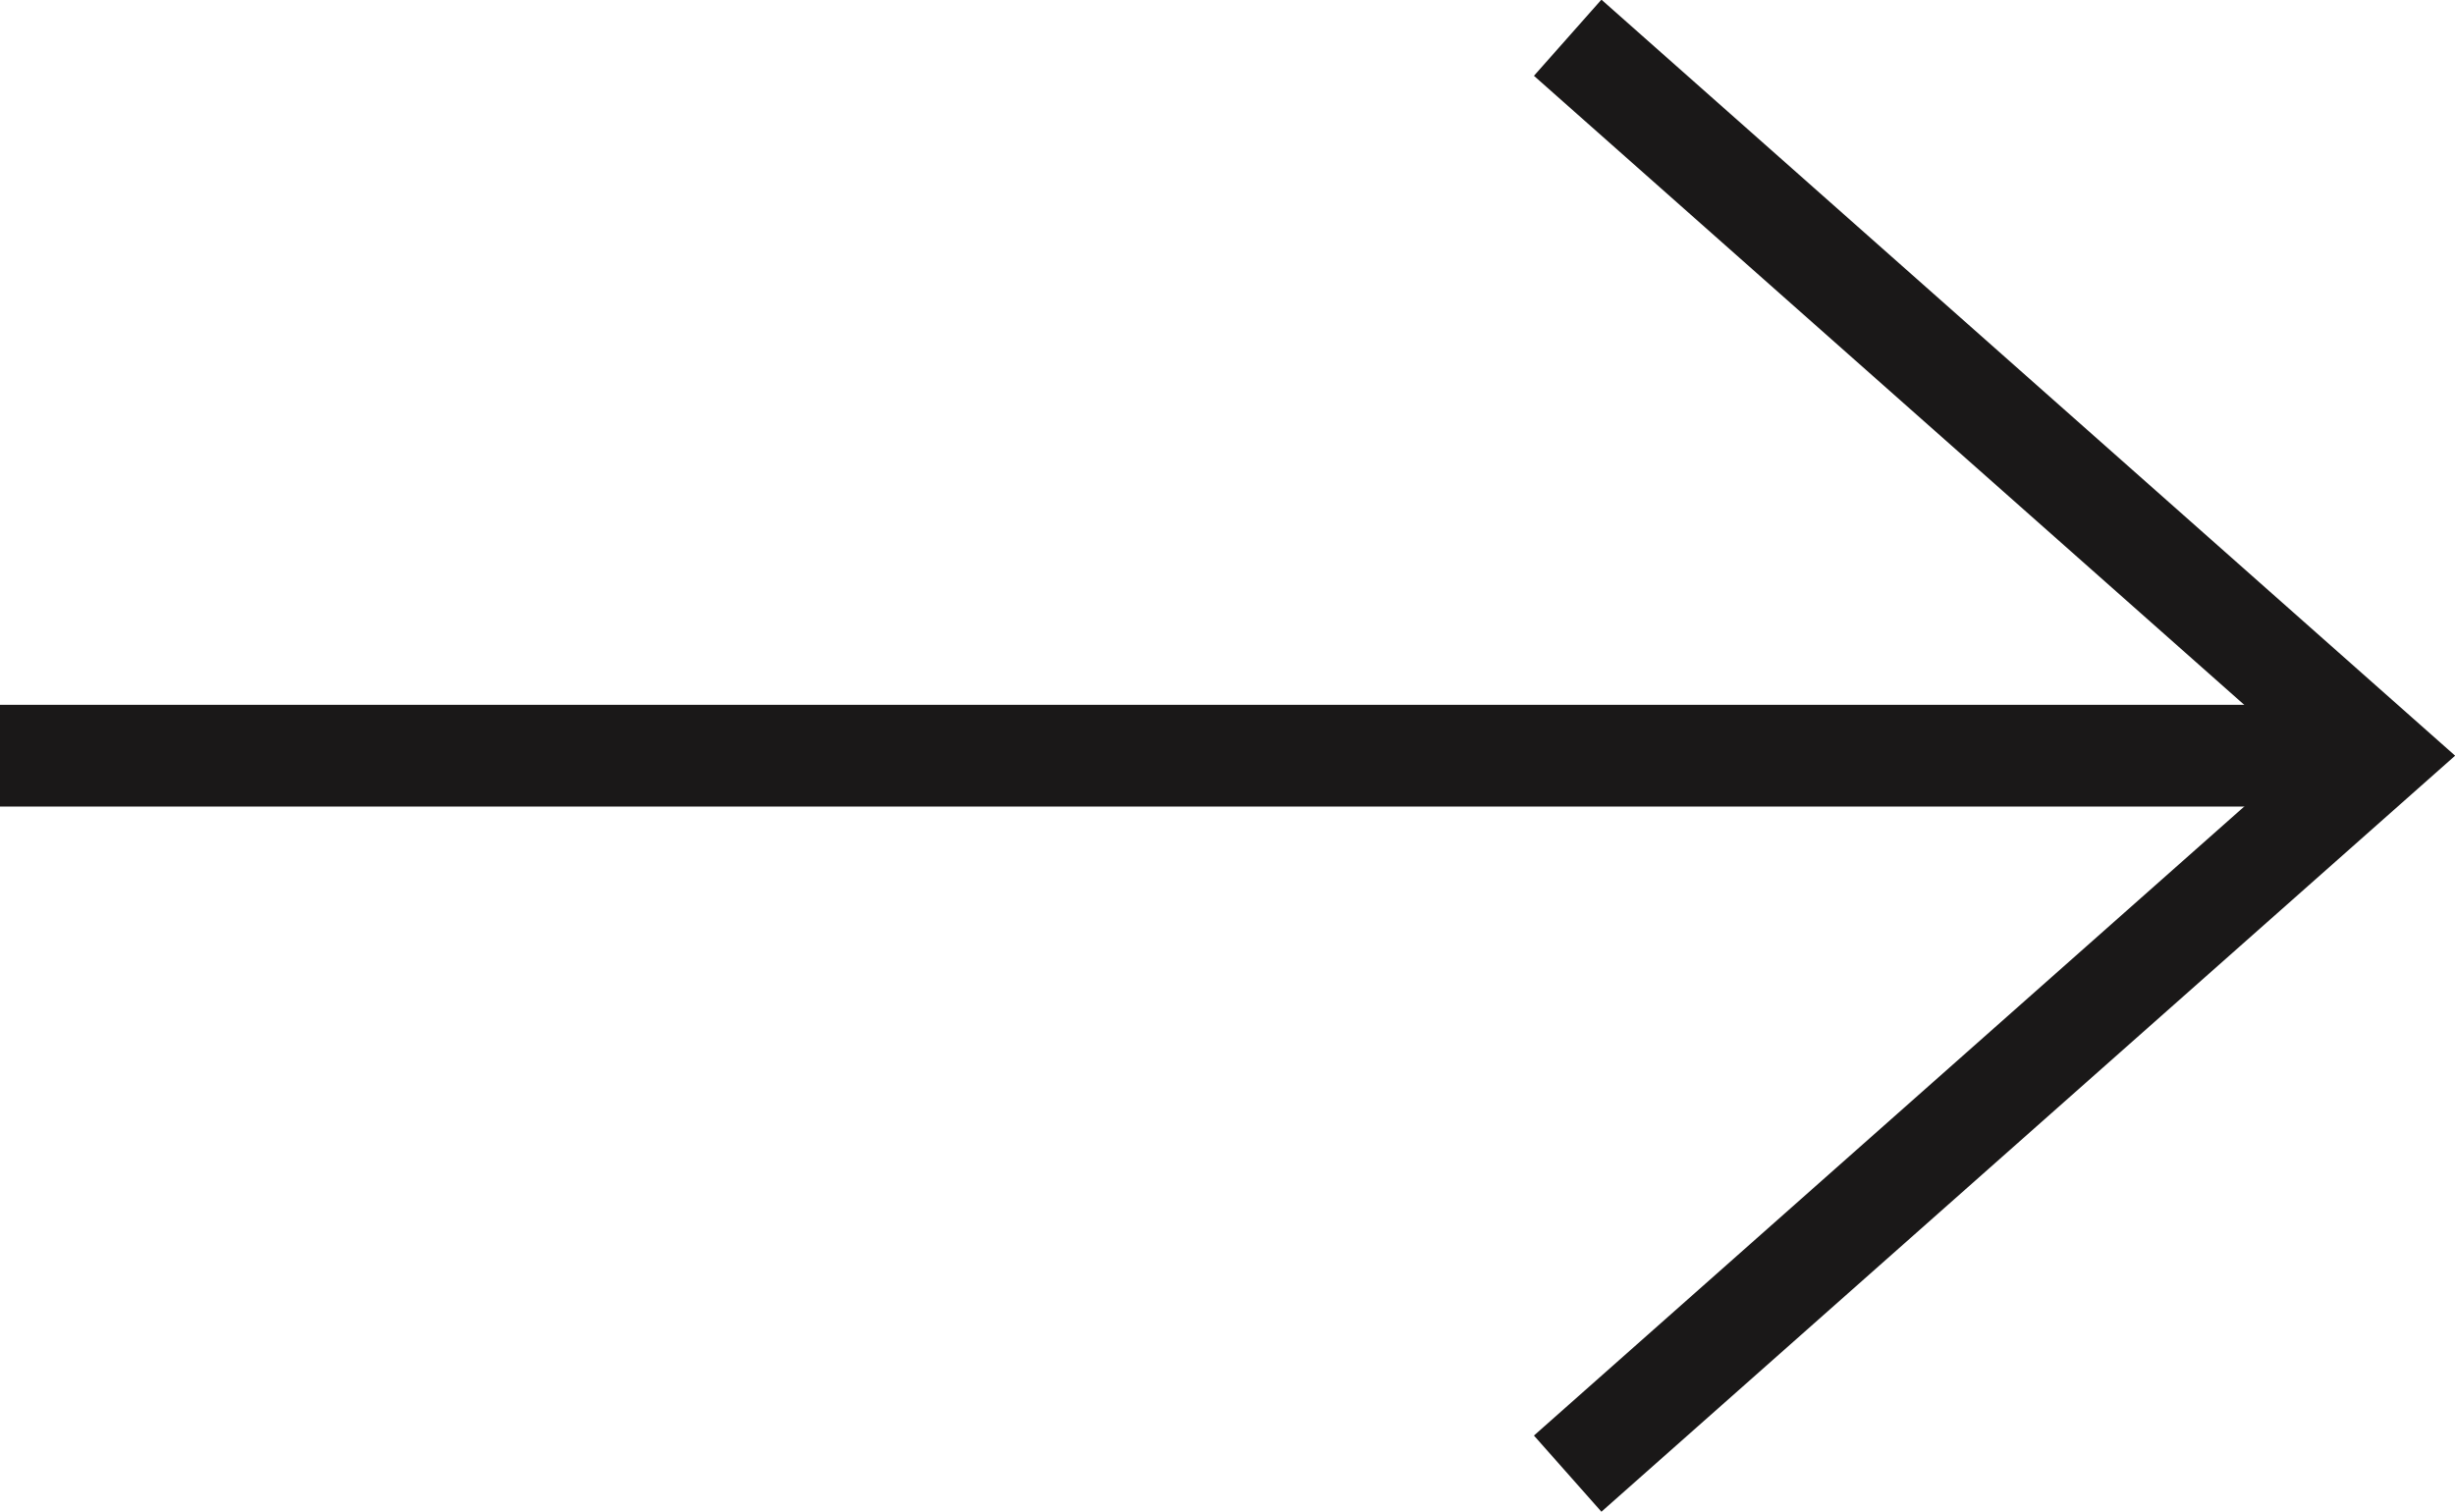
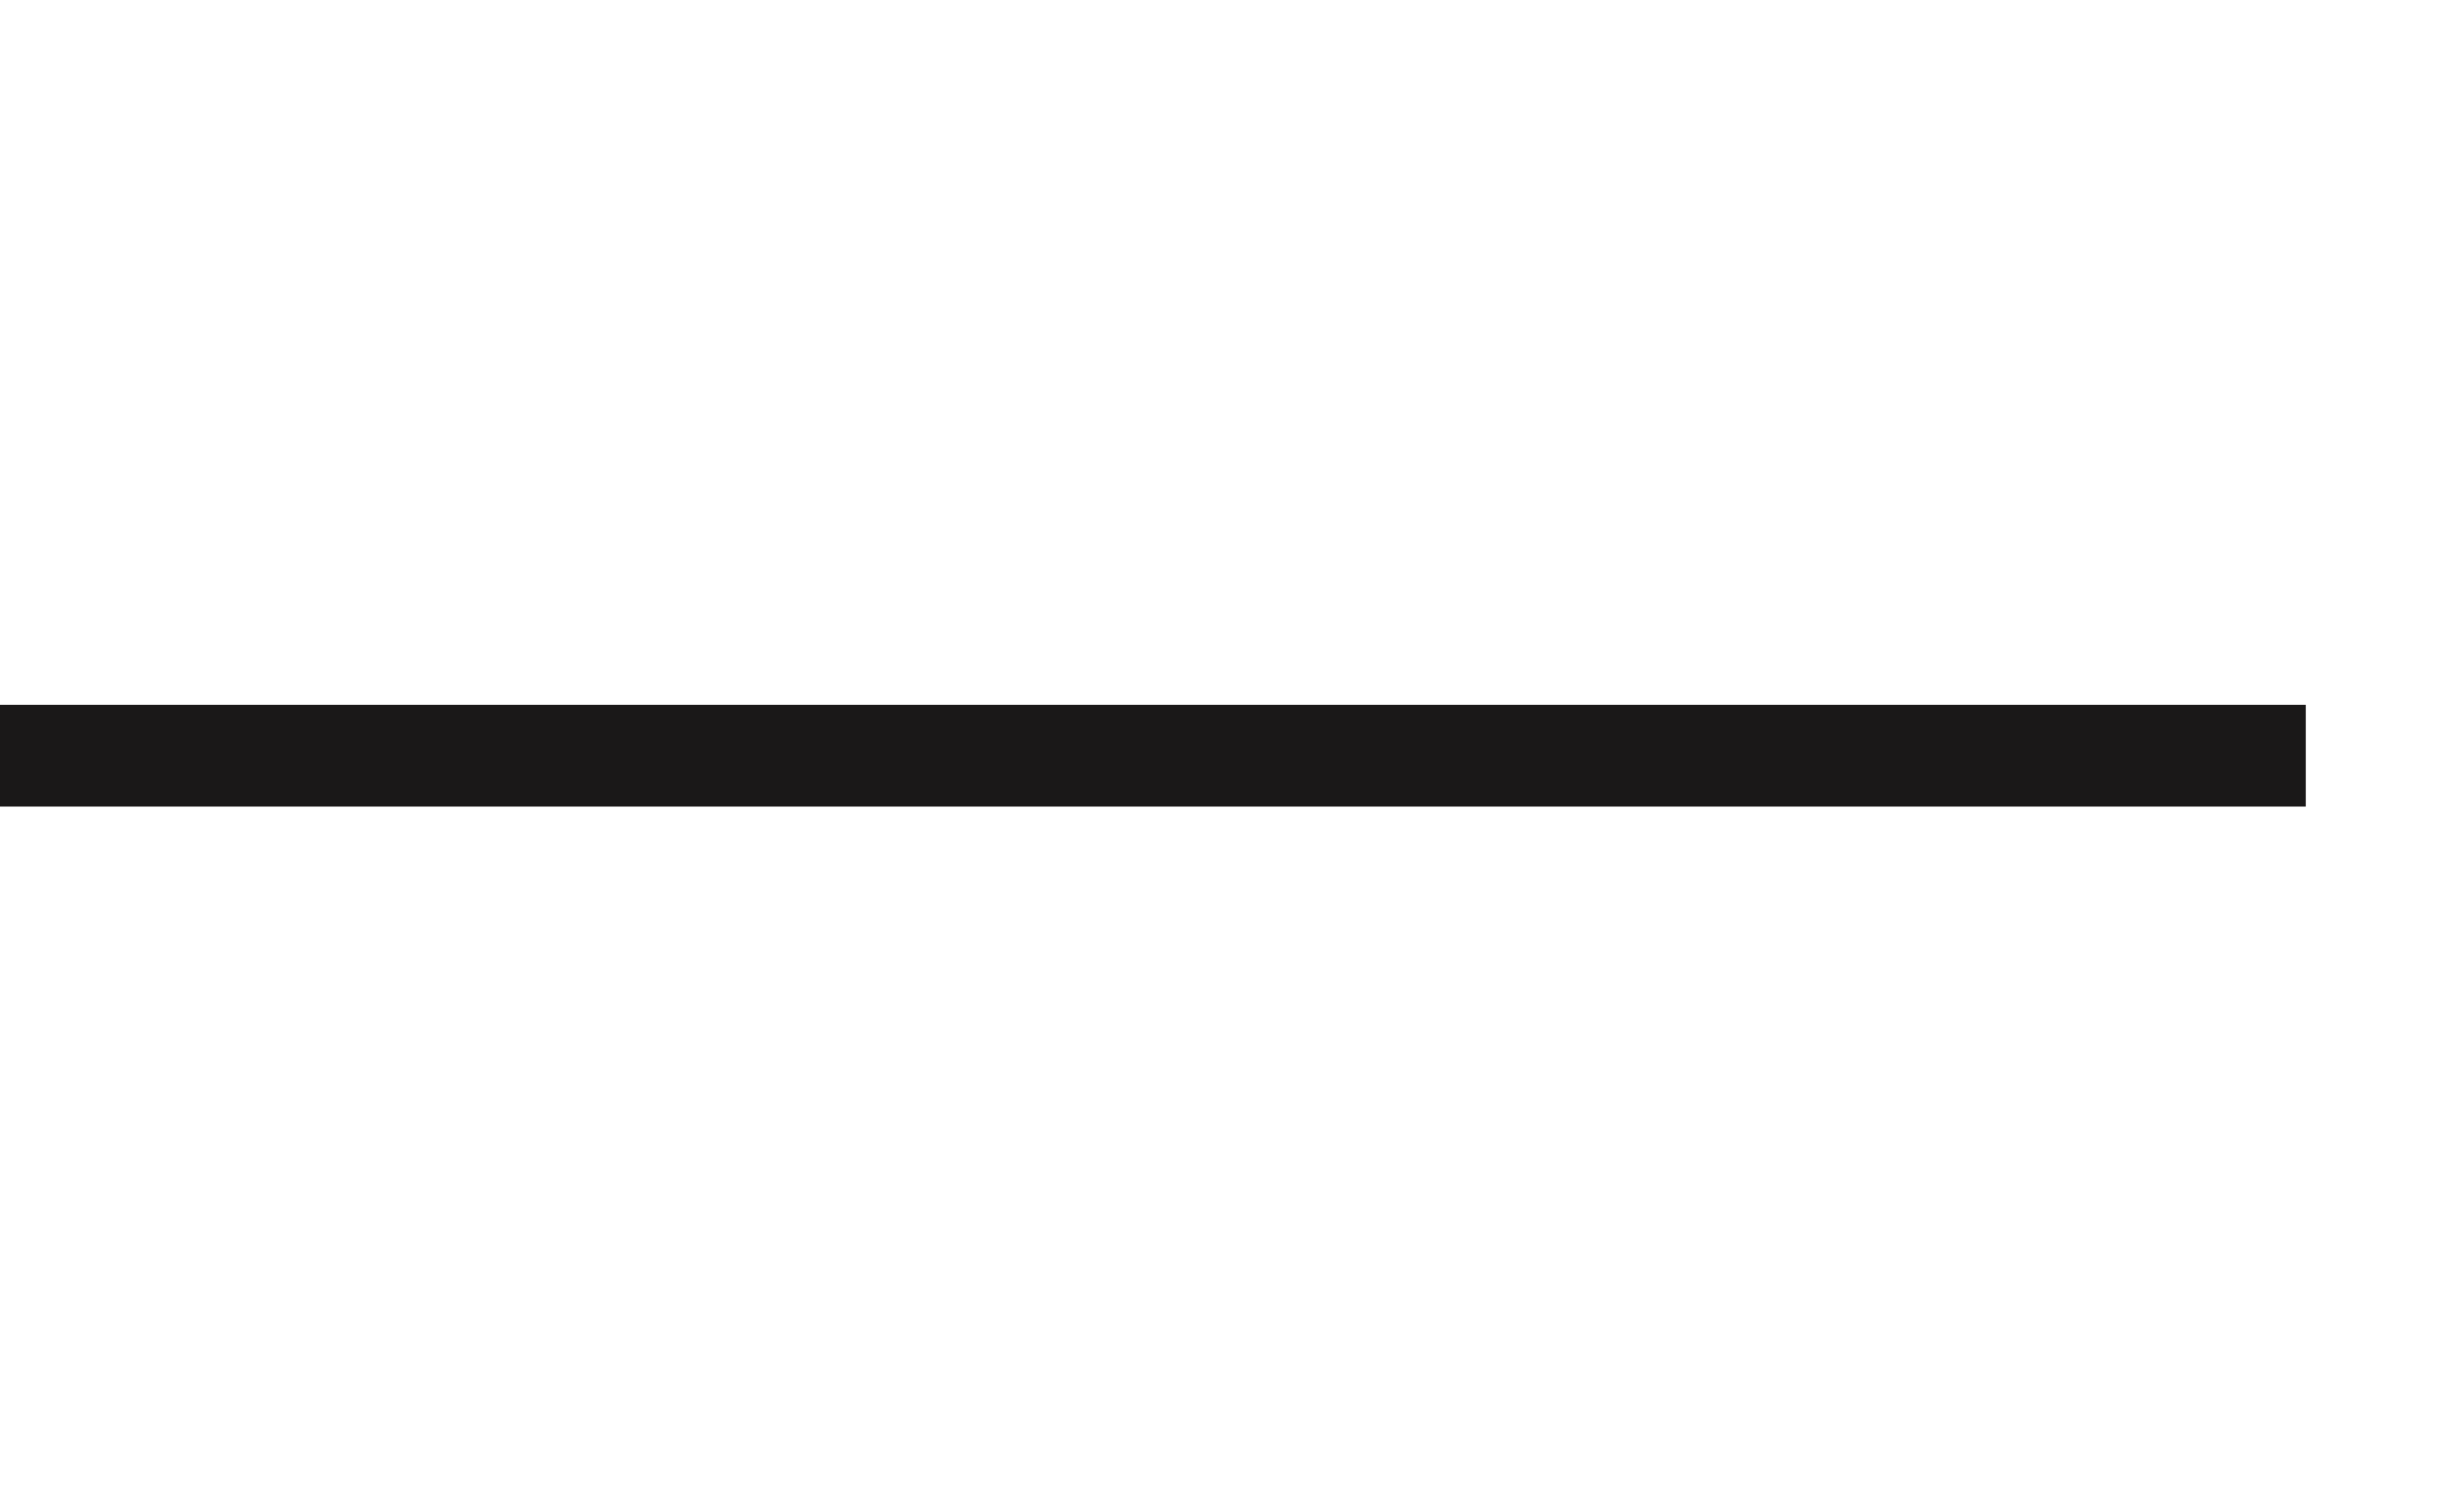
<svg xmlns="http://www.w3.org/2000/svg" id="Component_1_4" data-name="Component 1 4" viewBox="0 0 42.94 26.45">
  <defs>
    <style>.cls-1{fill:none;stroke:#1a1818;stroke-width:1.78px;}</style>
  </defs>
  <g id="Group_624" data-name="Group 624">
    <line id="Line_23" data-name="Line 23" class="cls-1" y1="13.22" x2="40.33" y2="13.22" />
-     <path id="Path_220" data-name="Path 220" class="cls-1" d="M132.29-74.56,146.47-62,132.29-49.44" transform="translate(-104.87 75.22)" />
  </g>
</svg>